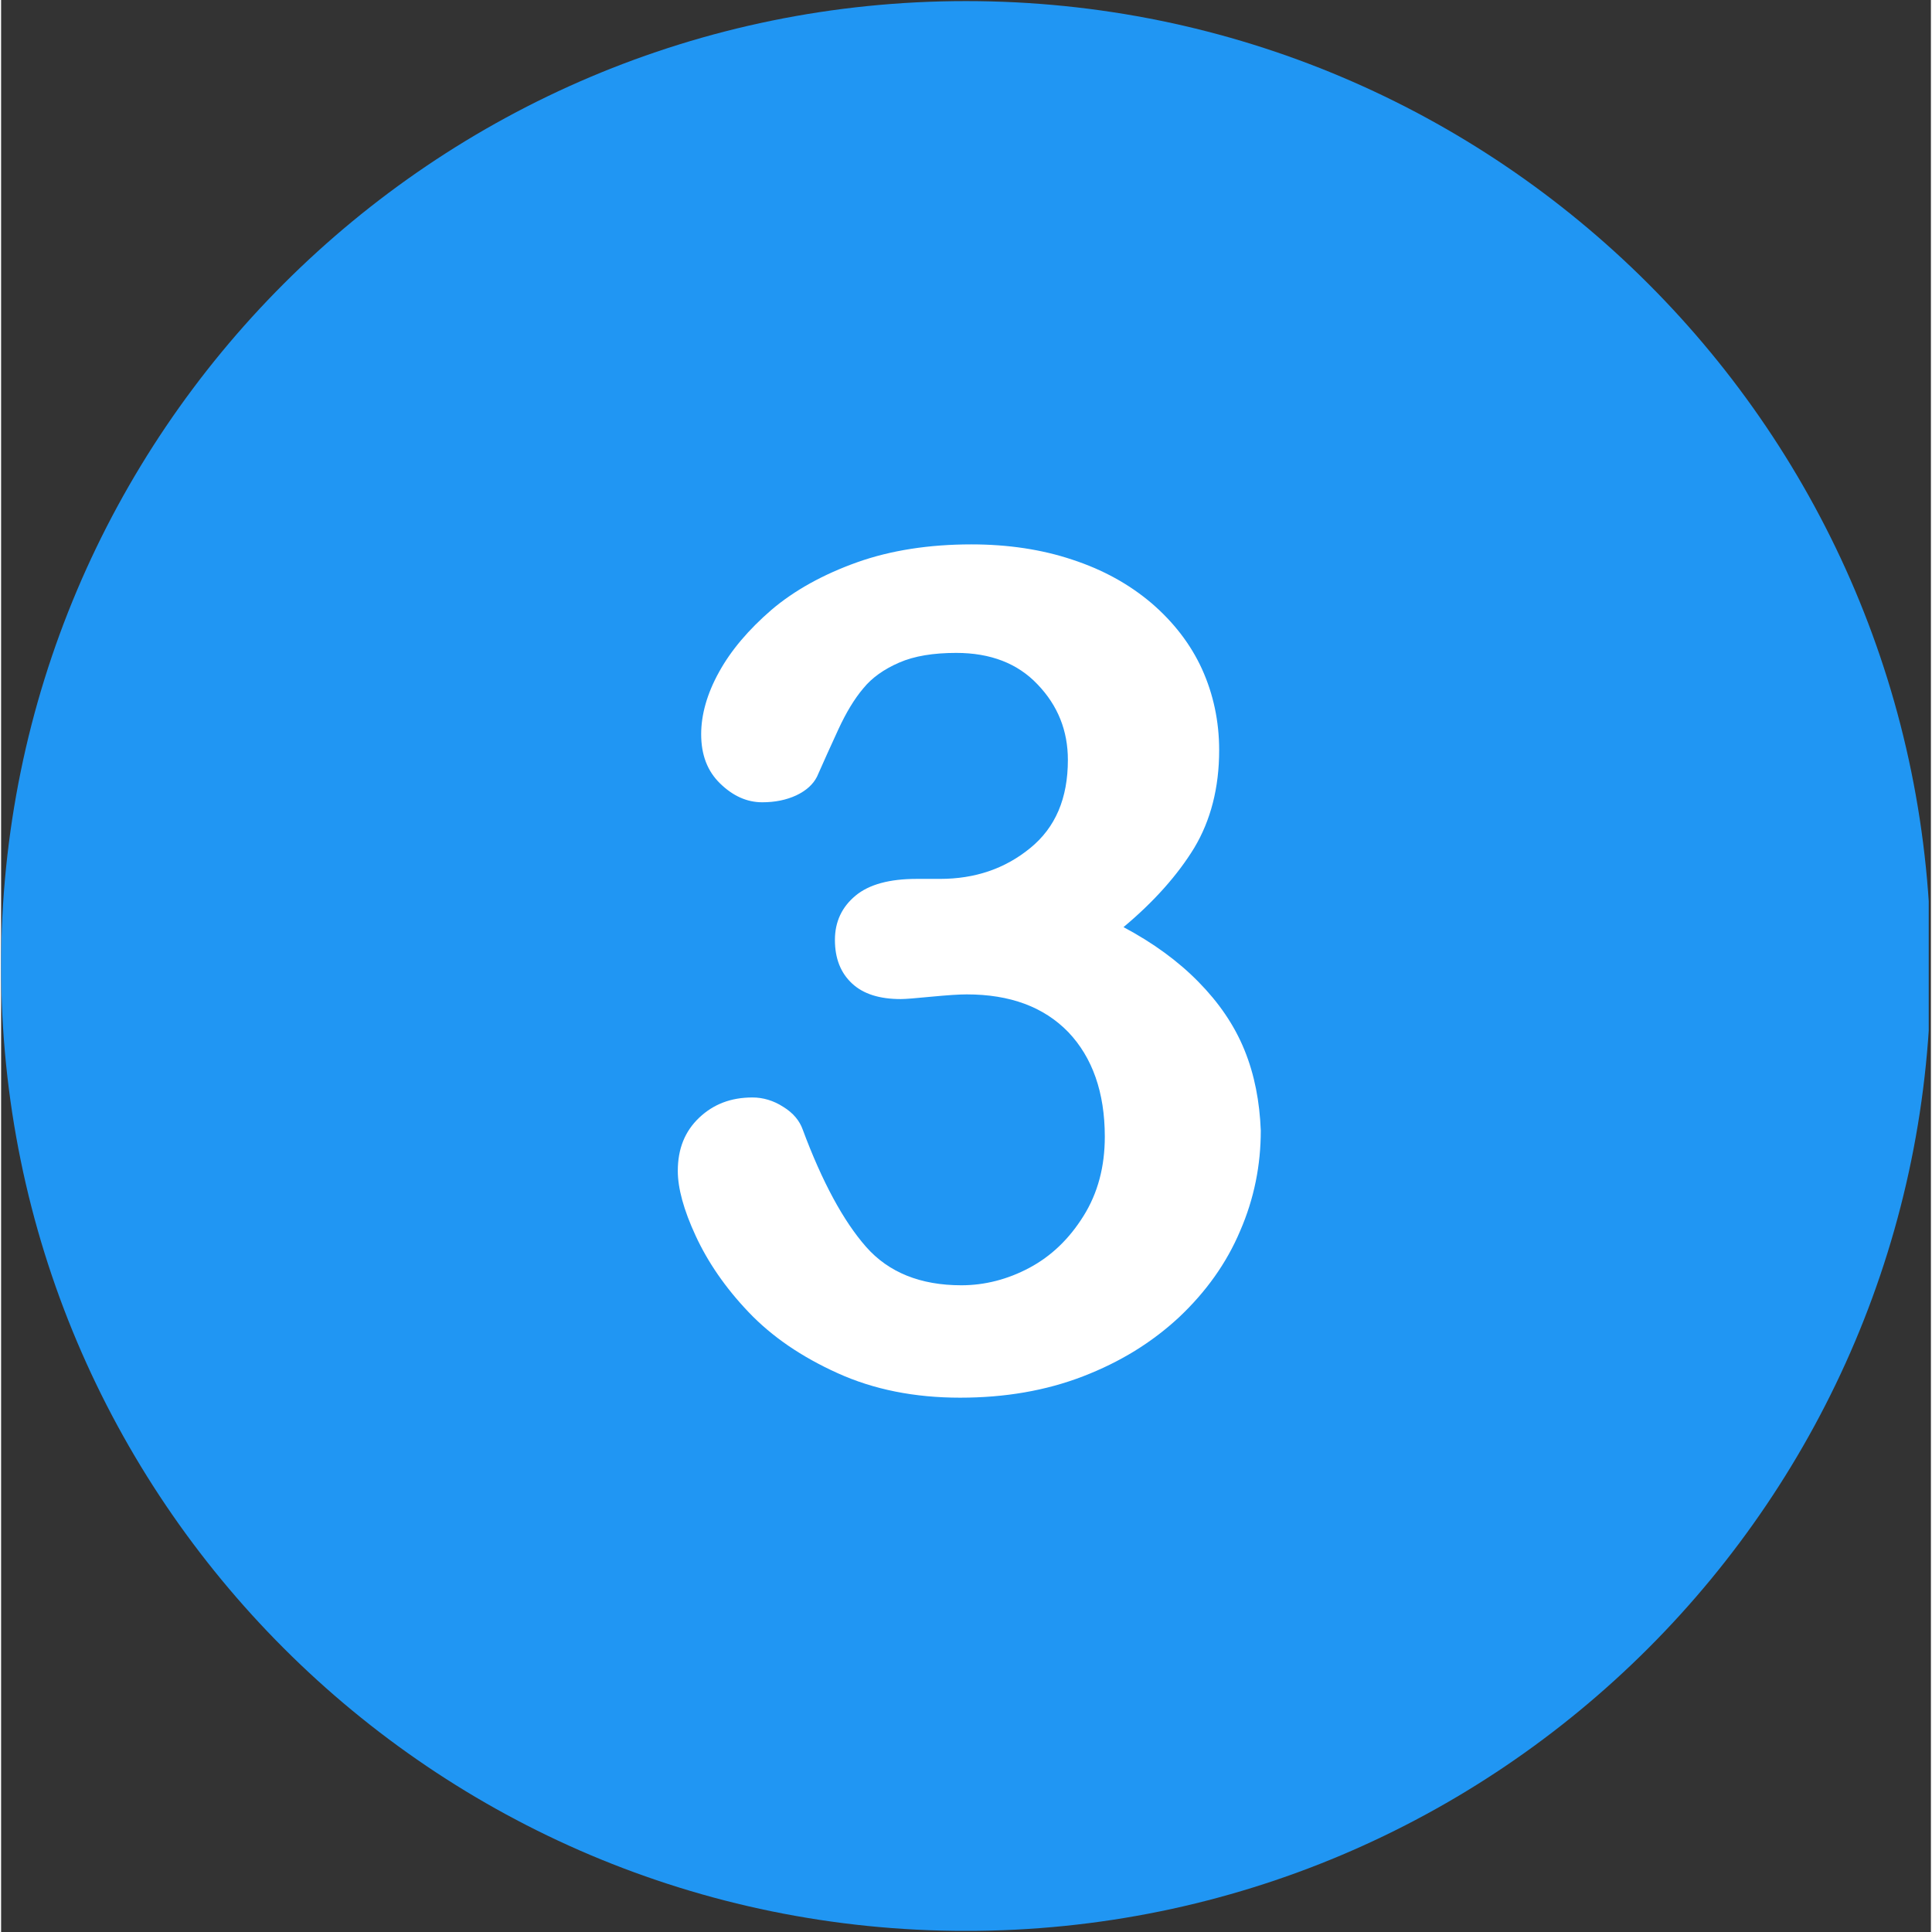
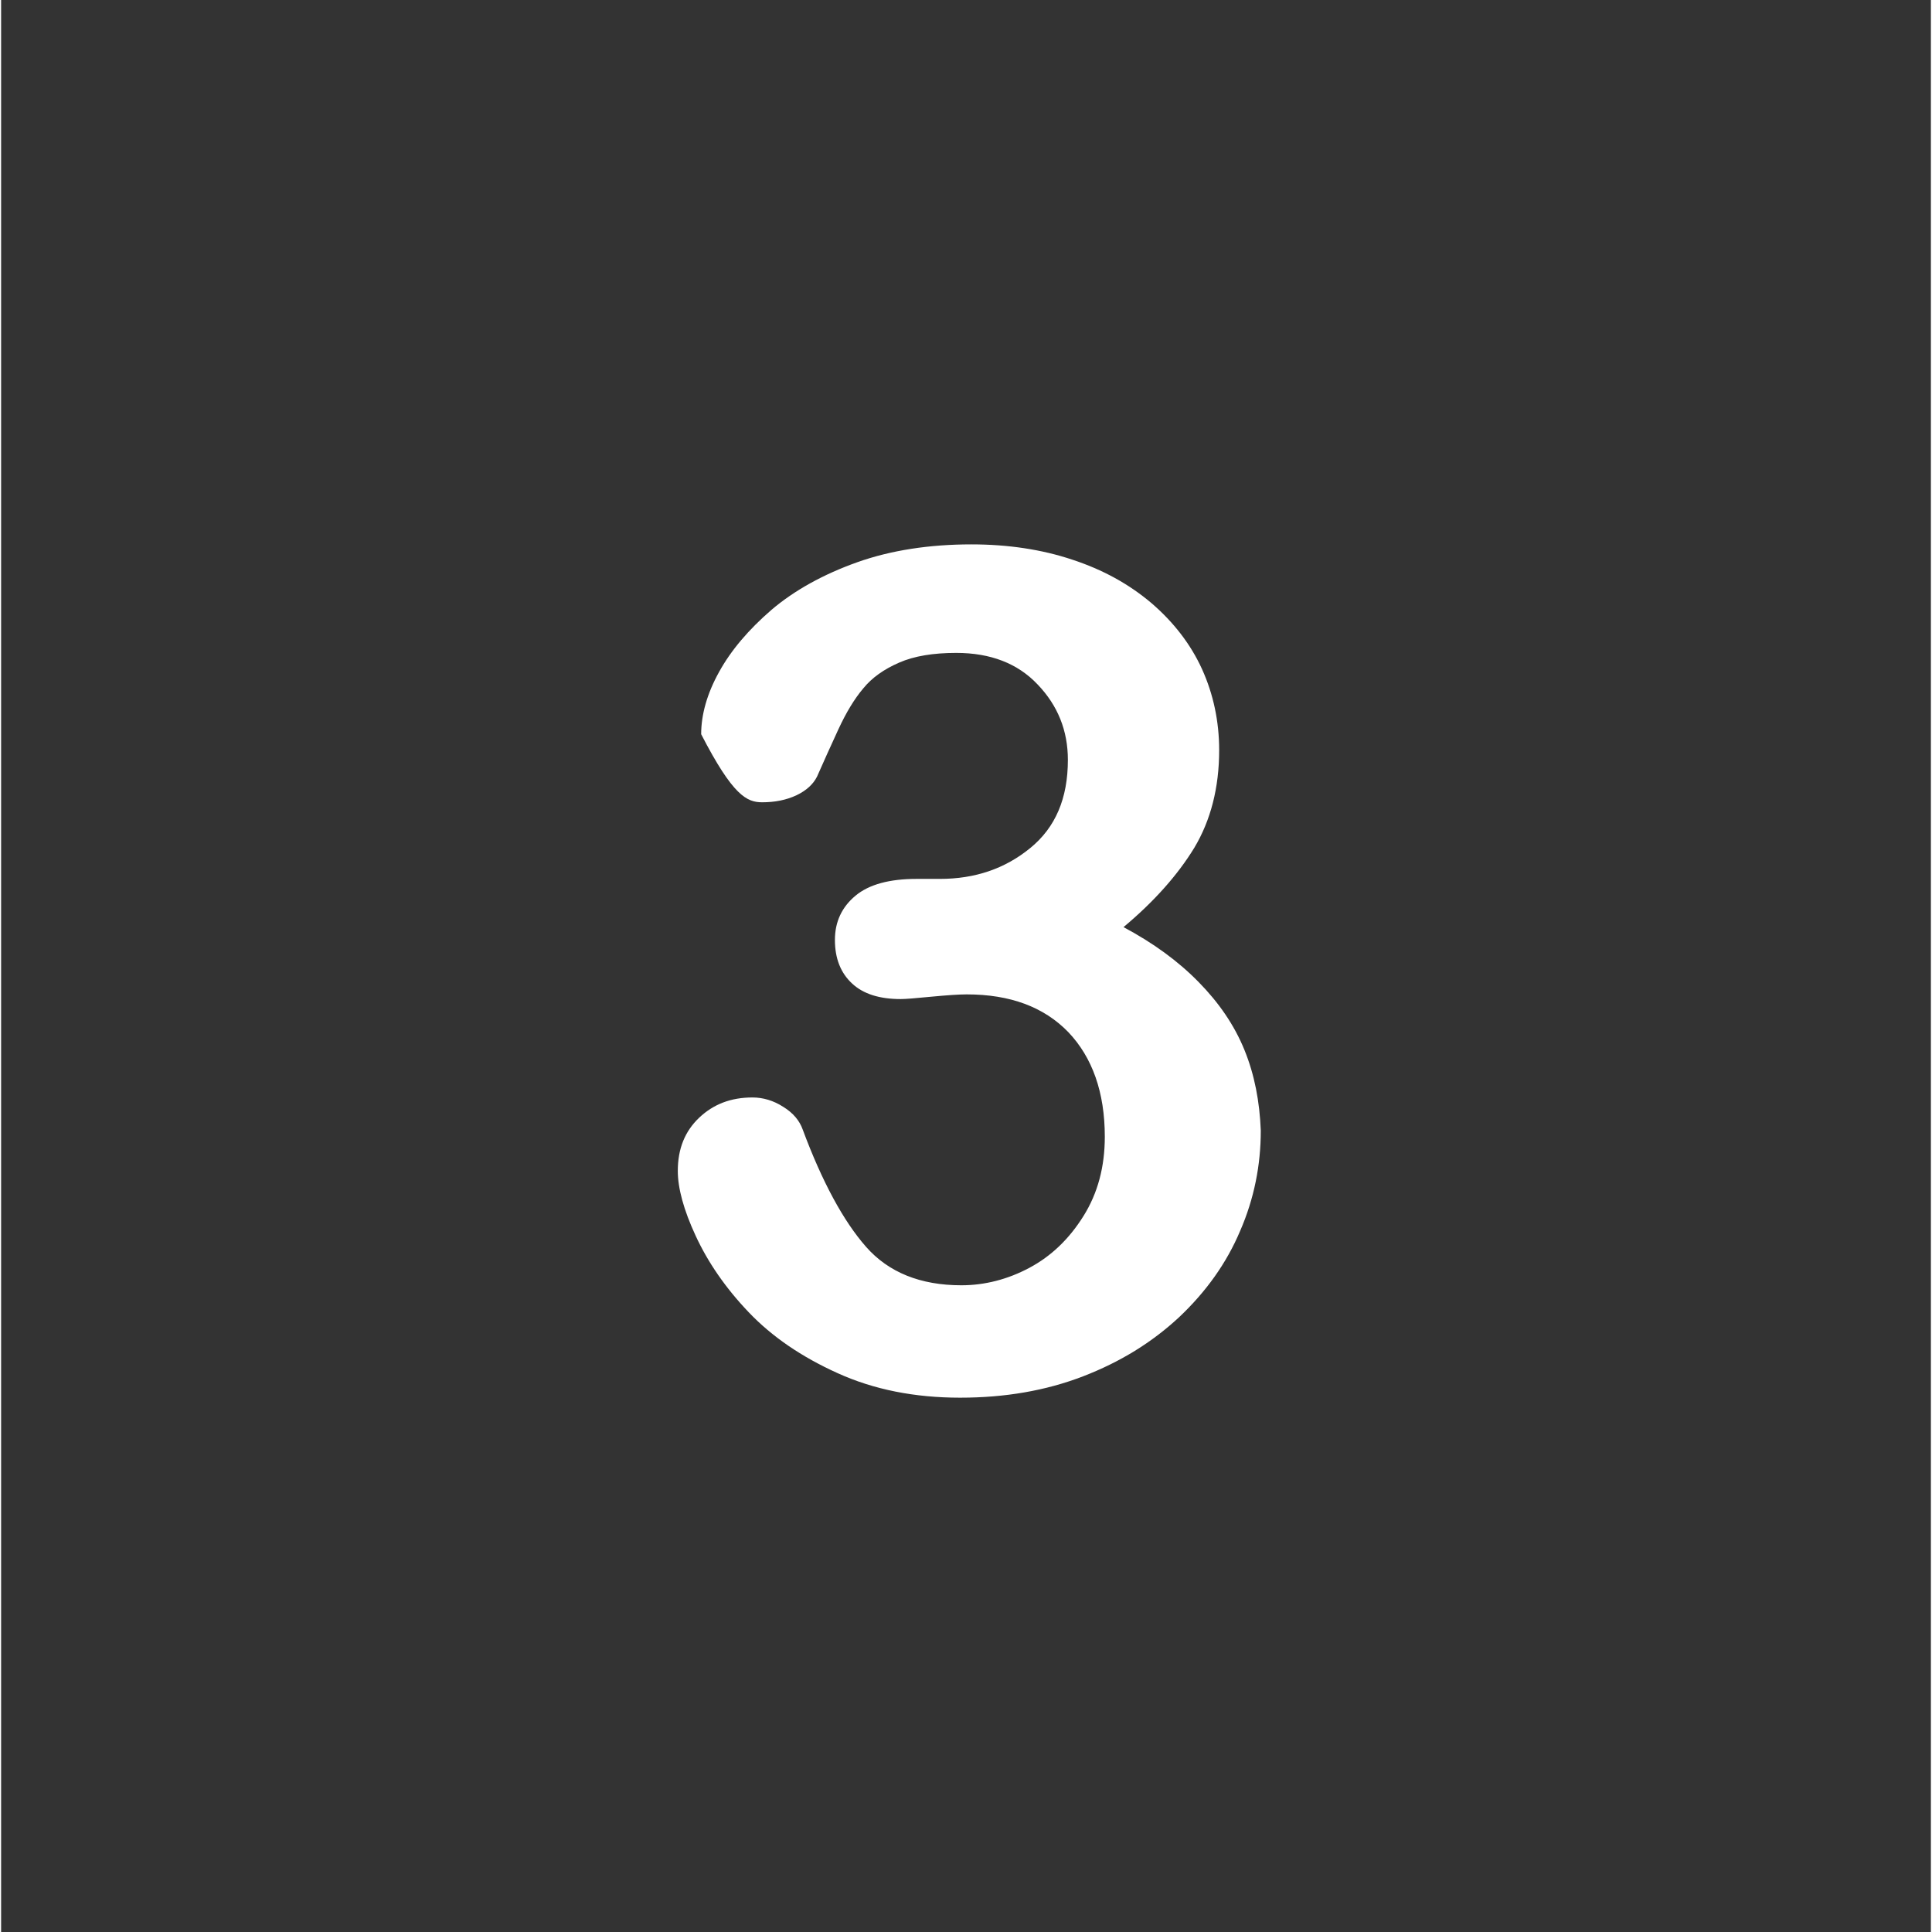
<svg xmlns="http://www.w3.org/2000/svg" width="140" zoomAndPan="magnify" viewBox="0 0 104.88 105" height="140" preserveAspectRatio="xMidYMid meet" version="1.0">
  <rect x="0" y="0" width="104.88" height="105" fill="#333333" stroke="none" />
  <defs>
    <clipPath id="id1">
-       <path d="M 0 0.059 L 104.762 0.059 L 104.762 104.938 L 0 104.938 Z M 0 0.059 " clip-rule="nonzero" />
-     </clipPath>
+       </clipPath>
  </defs>
  <g clip-path="url(#id1)">
-     <path fill="#2096f3" d="M 52.441 0.059 C 23.484 0.059 0 23.543 0 52.5 C 0 81.457 23.484 104.941 52.441 104.941 C 81.398 104.941 104.879 81.457 104.879 52.5 C 104.879 23.543 81.398 0.059 52.441 0.059 Z M 52.441 0.059 " fill-opacity="1" fill-rule="nonzero" />
-   </g>
-   <path fill="#ffffff" d="M 67.574 57.066 C 67.023 55.711 66.18 54.488 65.078 53.367 C 63.98 52.246 62.629 51.254 61 50.387 C 62.672 48.992 63.961 47.531 64.848 46.074 C 65.734 44.594 66.199 42.82 66.199 40.77 C 66.199 39.203 65.883 37.727 65.27 36.371 C 64.656 35.02 63.727 33.816 62.523 32.781 C 61.297 31.742 59.879 30.961 58.211 30.414 C 56.562 29.863 54.723 29.586 52.734 29.586 C 50.453 29.586 48.359 29.906 46.523 30.559 C 44.684 31.215 43.117 32.082 41.871 33.141 C 40.625 34.219 39.672 35.336 39.02 36.52 C 38.363 37.703 38.047 38.848 38.047 39.902 C 38.047 41.023 38.383 41.91 39.082 42.586 C 39.777 43.262 40.539 43.602 41.363 43.602 C 42.062 43.602 42.676 43.477 43.223 43.223 C 43.754 42.969 44.133 42.629 44.344 42.207 C 44.703 41.402 45.086 40.535 45.508 39.629 C 45.93 38.719 46.375 37.98 46.859 37.41 C 47.324 36.836 47.98 36.371 48.805 36.012 C 49.629 35.652 50.664 35.484 51.91 35.484 C 53.773 35.484 55.25 36.055 56.328 37.195 C 57.43 38.34 57.977 39.711 57.977 41.297 C 57.977 43.391 57.301 44.977 55.926 46.094 C 54.555 47.215 52.926 47.766 51.023 47.766 L 49.754 47.766 C 48.297 47.766 47.176 48.062 46.438 48.676 C 45.699 49.289 45.316 50.09 45.316 51.082 C 45.316 52.098 45.633 52.879 46.246 53.449 C 46.859 54.023 47.746 54.297 48.891 54.297 C 49.145 54.297 49.691 54.254 50.559 54.168 C 51.426 54.086 52.059 54.043 52.48 54.043 C 54.828 54.043 56.668 54.719 58 56.094 C 59.309 57.469 59.984 59.371 59.984 61.777 C 59.984 63.406 59.605 64.844 58.824 66.09 C 58.043 67.34 57.07 68.27 55.887 68.902 C 54.703 69.535 53.453 69.852 52.188 69.852 C 49.969 69.852 48.234 69.156 47.008 67.762 C 45.781 66.367 44.621 64.23 43.562 61.379 C 43.395 60.914 43.055 60.488 42.504 60.152 C 41.977 59.812 41.406 59.645 40.836 59.645 C 39.672 59.645 38.723 60.004 37.941 60.742 C 37.16 61.484 36.777 62.434 36.777 63.641 C 36.777 64.57 37.094 65.754 37.75 67.168 C 38.406 68.586 39.355 69.98 40.625 71.312 C 41.895 72.645 43.5 73.742 45.465 74.629 C 47.43 75.52 49.648 75.961 52.121 75.961 C 54.555 75.961 56.773 75.582 58.801 74.801 C 60.832 74.016 62.543 72.961 64.023 71.586 C 65.48 70.211 66.602 68.648 67.34 66.895 C 68.102 65.141 68.461 63.32 68.461 61.441 C 68.398 59.875 68.125 58.418 67.574 57.066 " fill-opacity="1" fill-rule="nonzero" />
+     </g>
+   <path fill="#ffffff" d="M 67.574 57.066 C 67.023 55.711 66.18 54.488 65.078 53.367 C 63.98 52.246 62.629 51.254 61 50.387 C 62.672 48.992 63.961 47.531 64.848 46.074 C 65.734 44.594 66.199 42.82 66.199 40.77 C 66.199 39.203 65.883 37.727 65.27 36.371 C 64.656 35.02 63.727 33.816 62.523 32.781 C 61.297 31.742 59.879 30.961 58.211 30.414 C 56.562 29.863 54.723 29.586 52.734 29.586 C 50.453 29.586 48.359 29.906 46.523 30.559 C 44.684 31.215 43.117 32.082 41.871 33.141 C 40.625 34.219 39.672 35.336 39.02 36.52 C 38.363 37.703 38.047 38.848 38.047 39.902 C 39.777 43.262 40.539 43.602 41.363 43.602 C 42.062 43.602 42.676 43.477 43.223 43.223 C 43.754 42.969 44.133 42.629 44.344 42.207 C 44.703 41.402 45.086 40.535 45.508 39.629 C 45.93 38.719 46.375 37.98 46.859 37.41 C 47.324 36.836 47.98 36.371 48.805 36.012 C 49.629 35.652 50.664 35.484 51.91 35.484 C 53.773 35.484 55.25 36.055 56.328 37.195 C 57.43 38.34 57.977 39.711 57.977 41.297 C 57.977 43.391 57.301 44.977 55.926 46.094 C 54.555 47.215 52.926 47.766 51.023 47.766 L 49.754 47.766 C 48.297 47.766 47.176 48.062 46.438 48.676 C 45.699 49.289 45.316 50.09 45.316 51.082 C 45.316 52.098 45.633 52.879 46.246 53.449 C 46.859 54.023 47.746 54.297 48.891 54.297 C 49.145 54.297 49.691 54.254 50.559 54.168 C 51.426 54.086 52.059 54.043 52.48 54.043 C 54.828 54.043 56.668 54.719 58 56.094 C 59.309 57.469 59.984 59.371 59.984 61.777 C 59.984 63.406 59.605 64.844 58.824 66.09 C 58.043 67.34 57.07 68.27 55.887 68.902 C 54.703 69.535 53.453 69.852 52.188 69.852 C 49.969 69.852 48.234 69.156 47.008 67.762 C 45.781 66.367 44.621 64.23 43.562 61.379 C 43.395 60.914 43.055 60.488 42.504 60.152 C 41.977 59.812 41.406 59.645 40.836 59.645 C 39.672 59.645 38.723 60.004 37.941 60.742 C 37.16 61.484 36.777 62.434 36.777 63.641 C 36.777 64.57 37.094 65.754 37.75 67.168 C 38.406 68.586 39.355 69.98 40.625 71.312 C 41.895 72.645 43.5 73.742 45.465 74.629 C 47.43 75.52 49.648 75.961 52.121 75.961 C 54.555 75.961 56.773 75.582 58.801 74.801 C 60.832 74.016 62.543 72.961 64.023 71.586 C 65.48 70.211 66.602 68.648 67.34 66.895 C 68.102 65.141 68.461 63.32 68.461 61.441 C 68.398 59.875 68.125 58.418 67.574 57.066 " fill-opacity="1" fill-rule="nonzero" />
</svg>